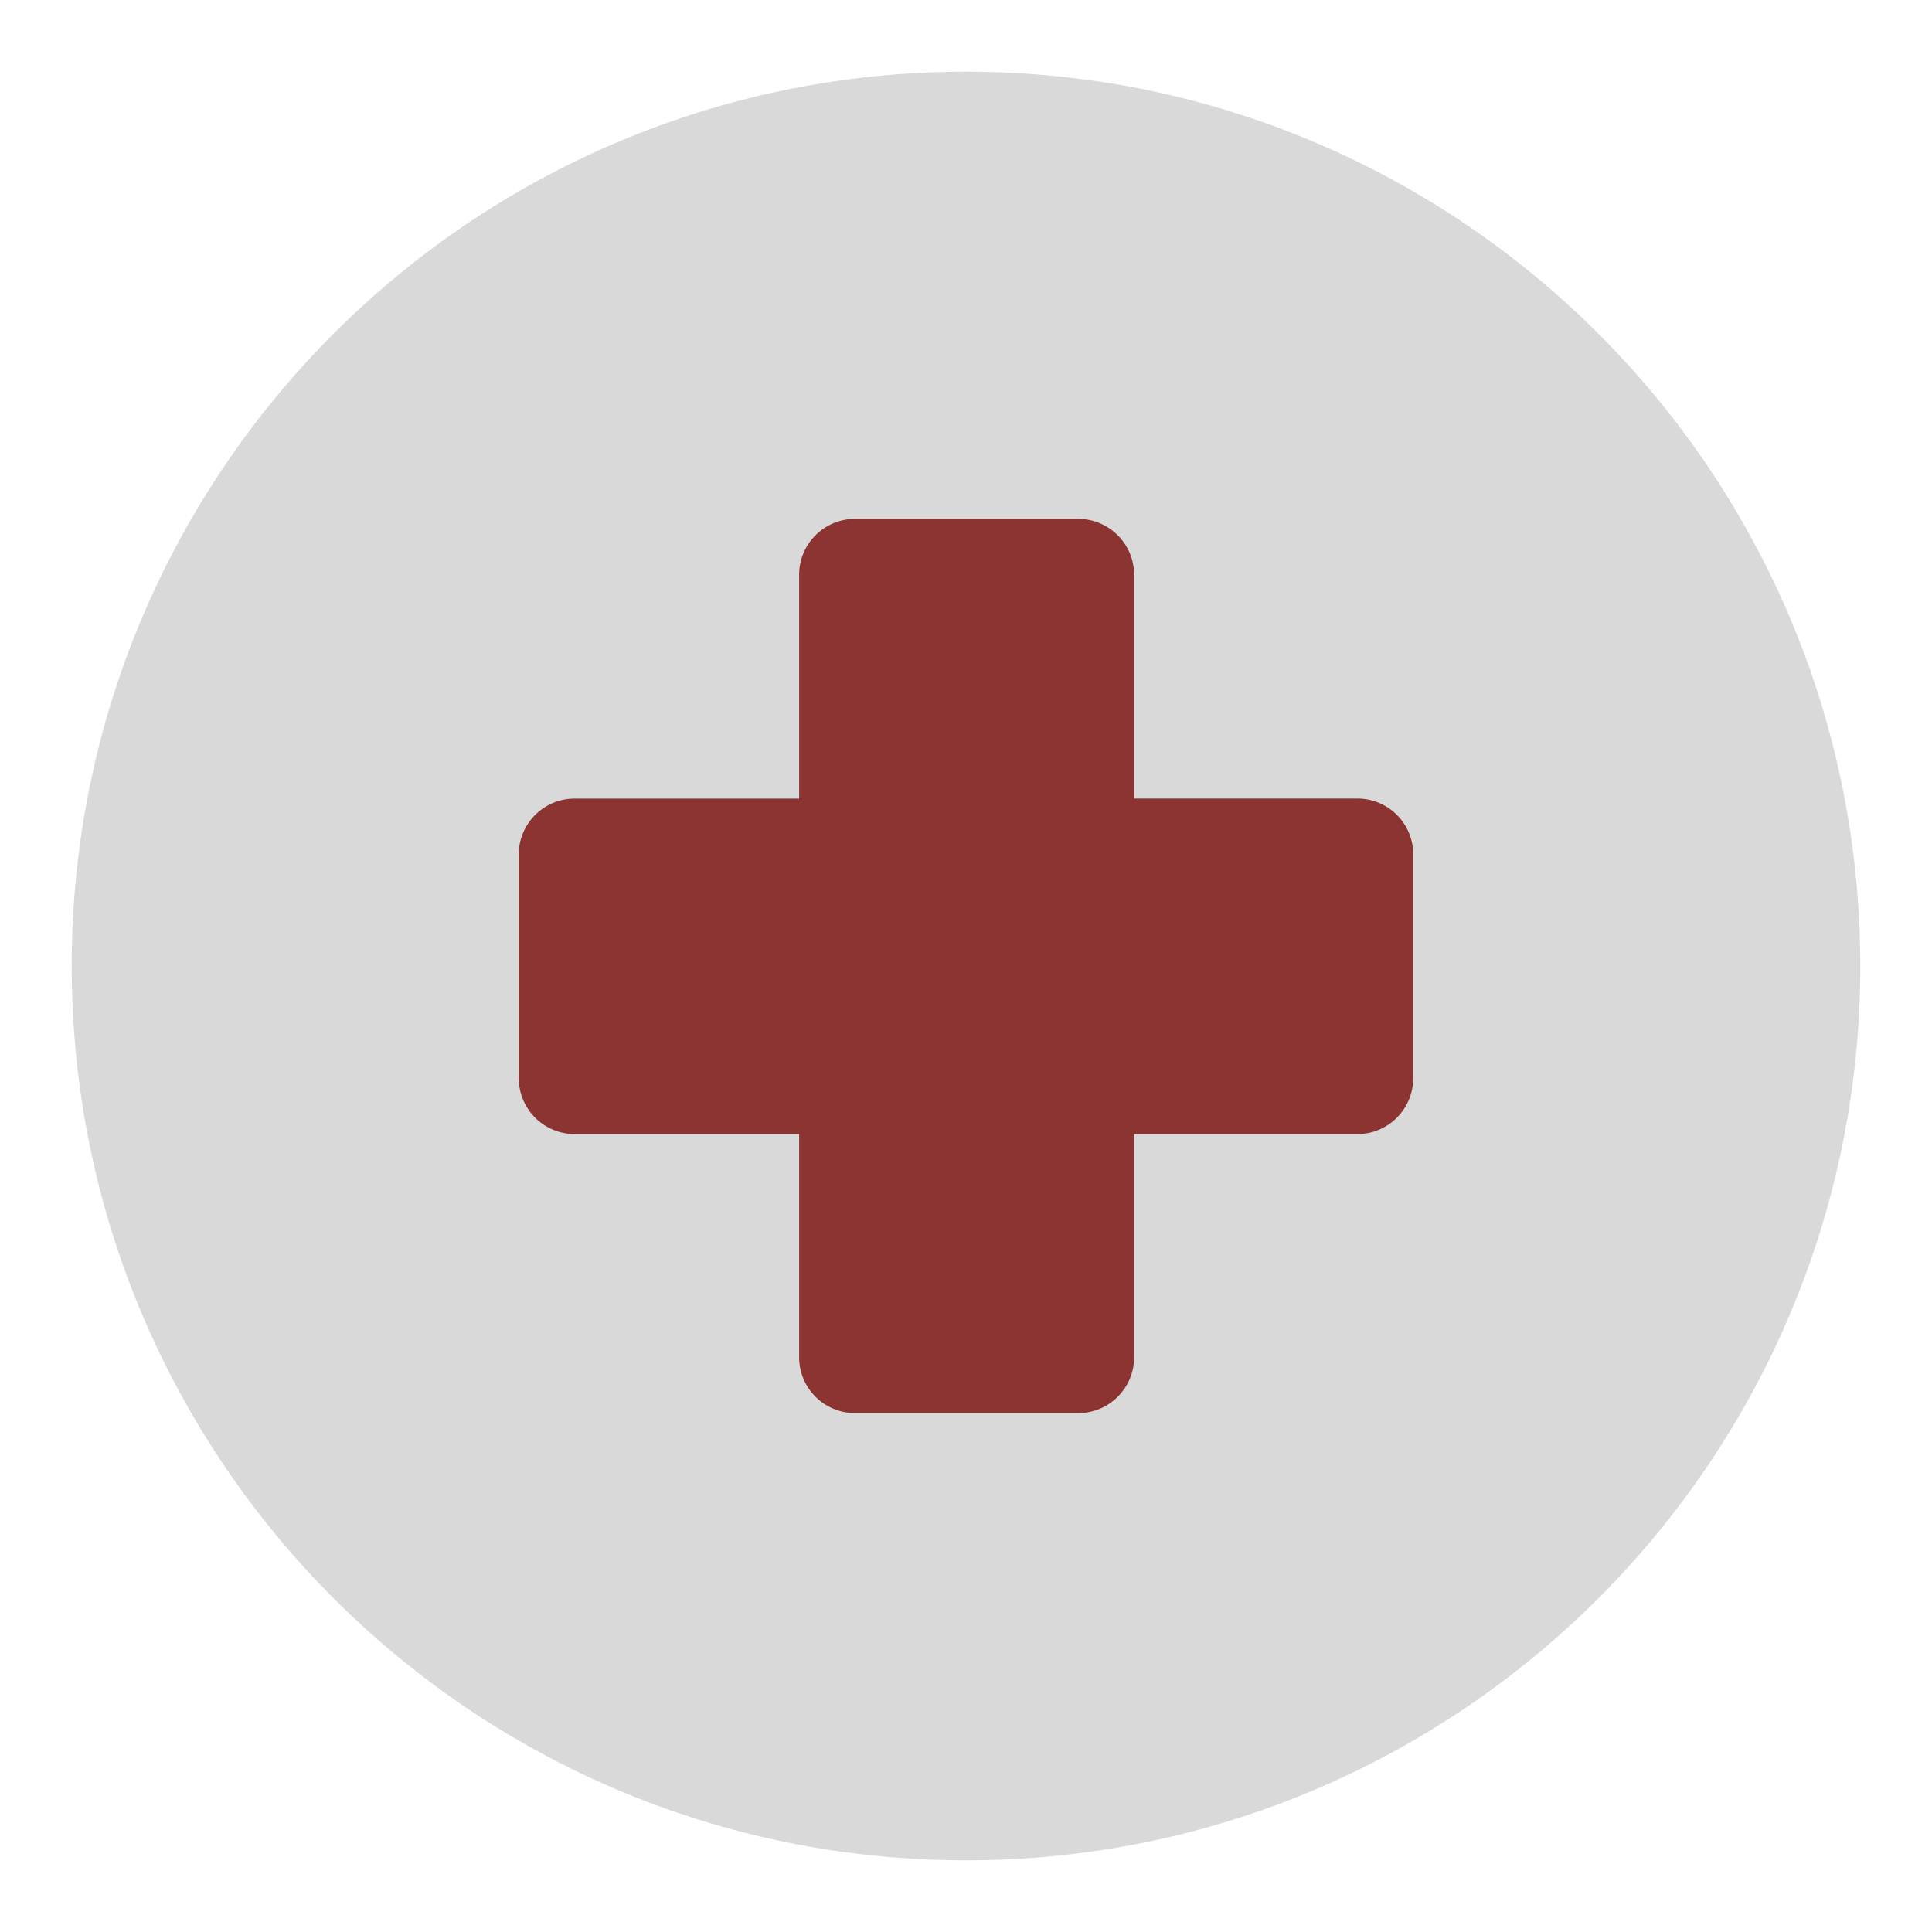
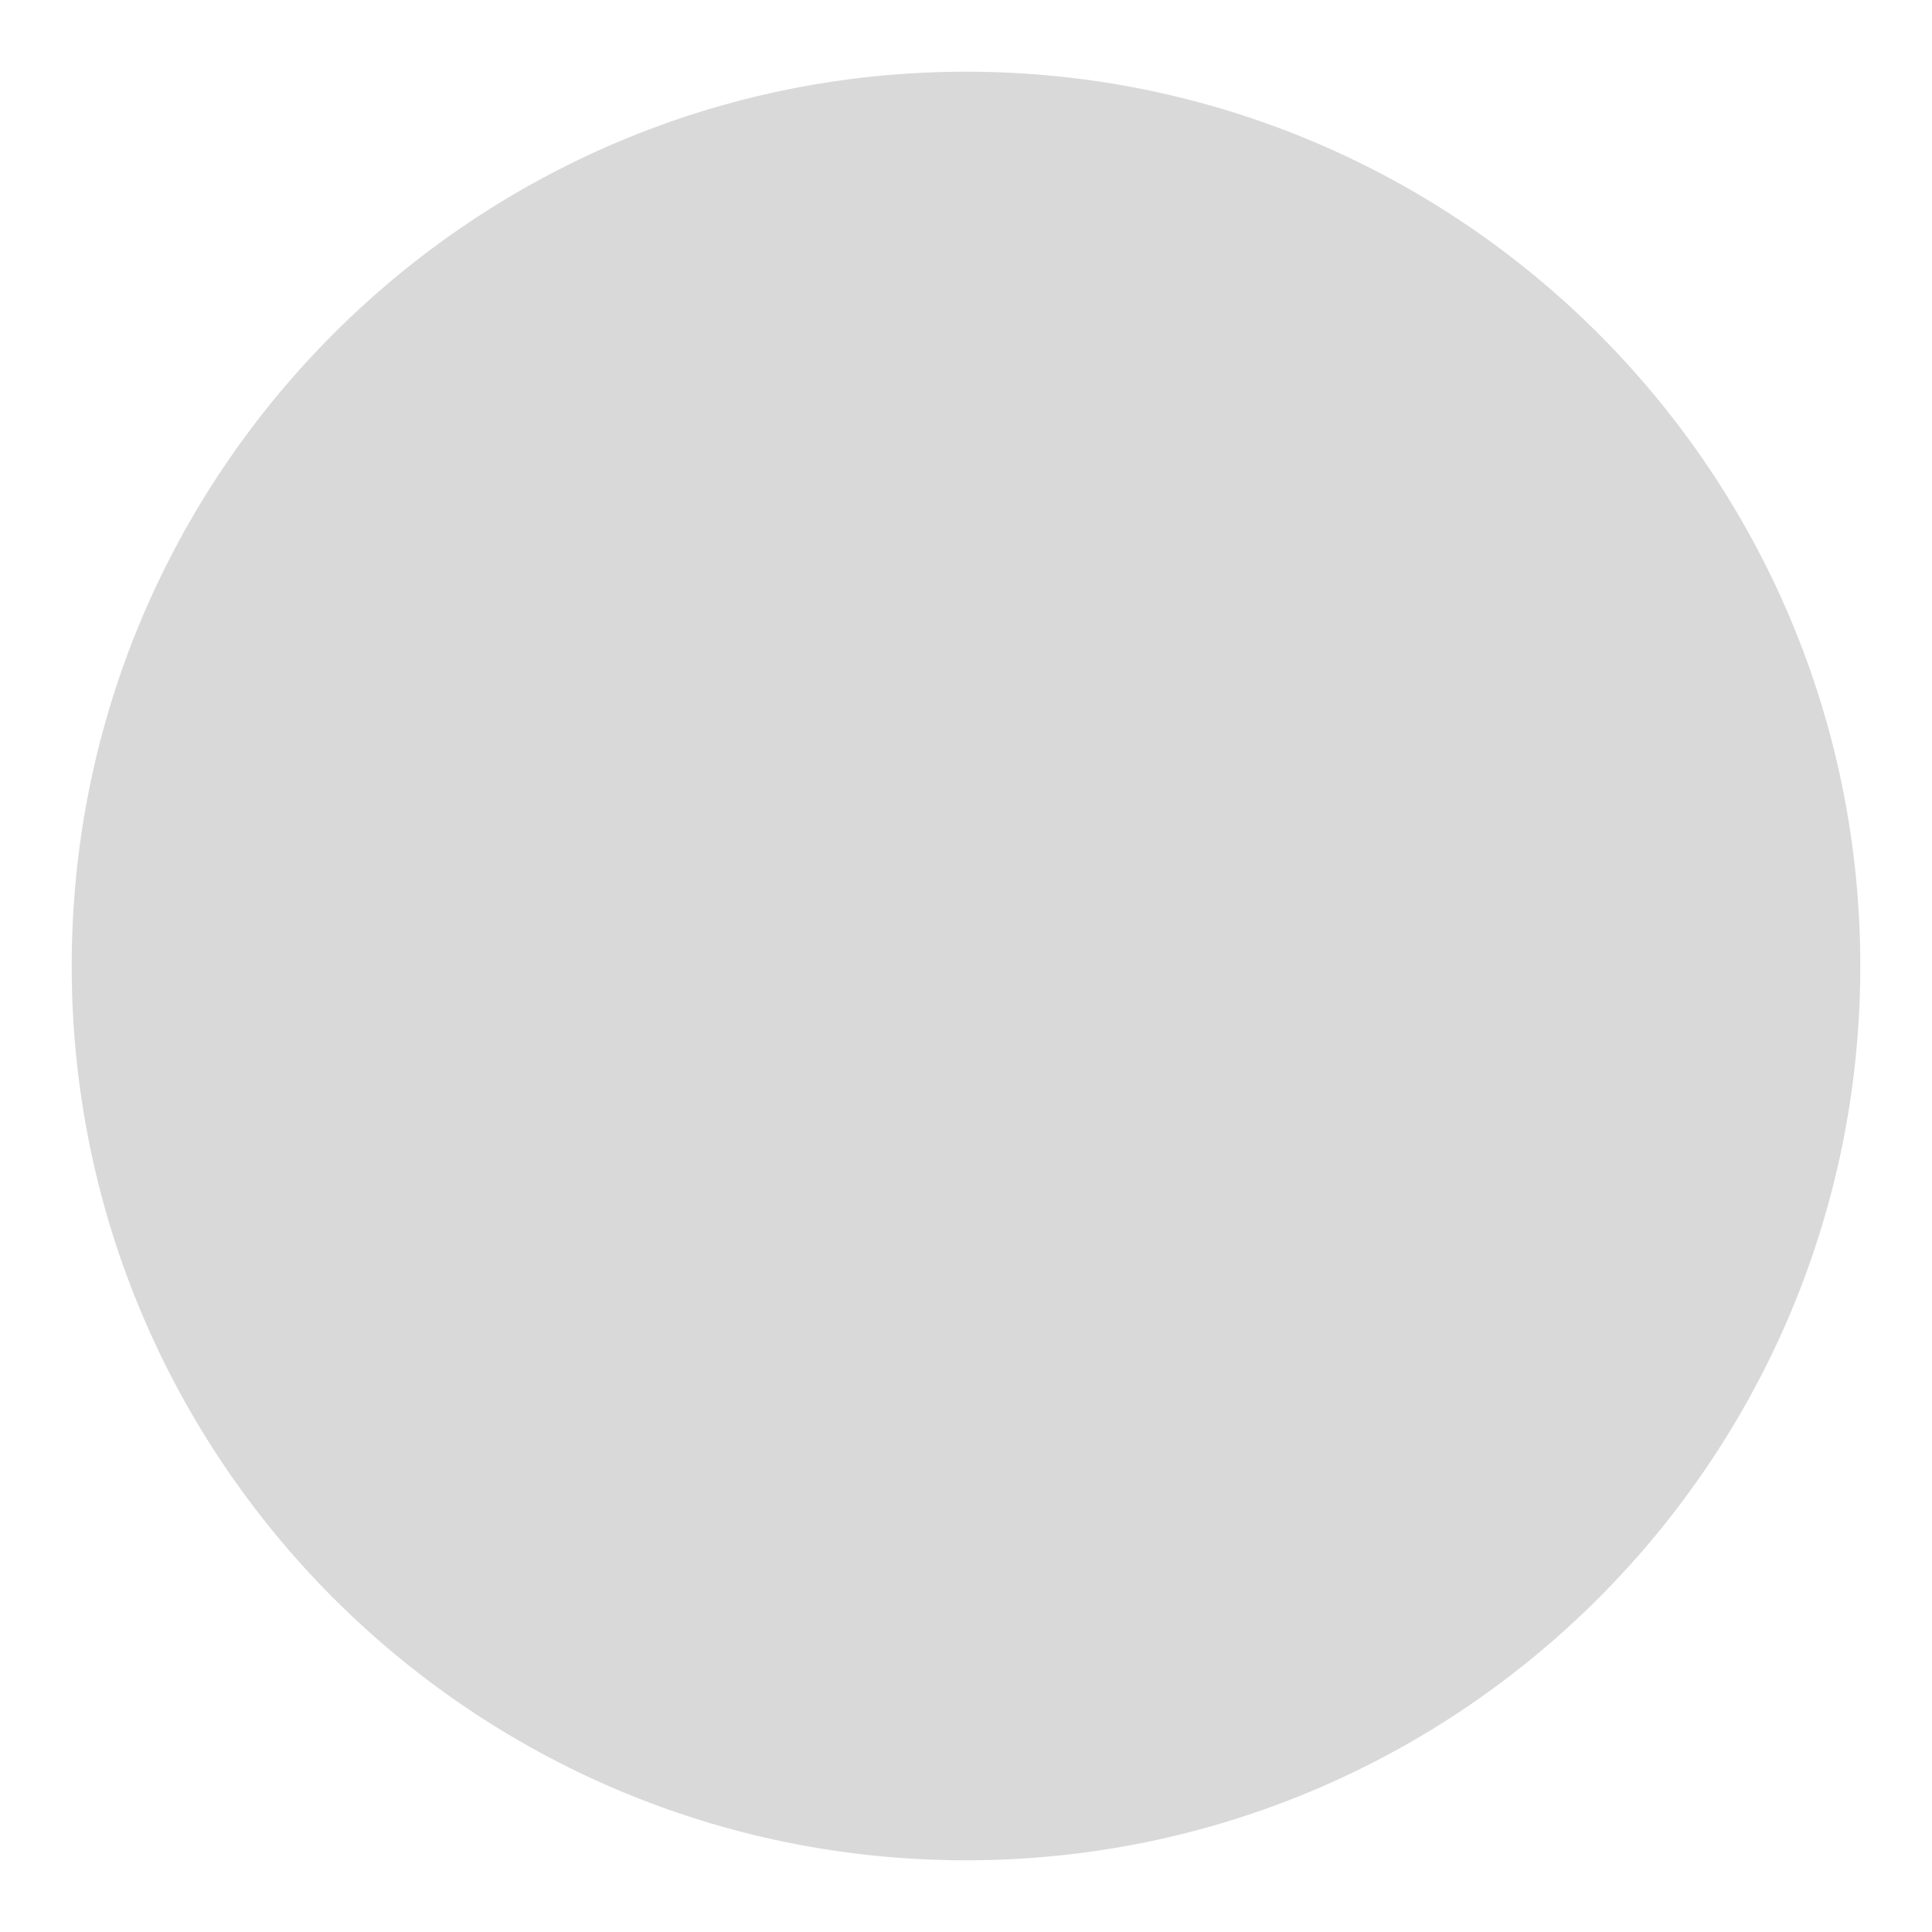
<svg xmlns="http://www.w3.org/2000/svg" width="256" height="256">
  <path fill="#D9D9D9" d="M128 9.5c65.441 0 118.5 53.058 118.5 118.5 0 65.434-53.059 118.5-118.5 118.5C62.558 246.5 9.5 193.439 9.5 128 9.5 62.559 62.55 9.5 128 9.5z" />
-   <path fill="#8C3431" d="M76.153 105.819h29.736V76.164c0-4.087 3.312-7.406 7.399-7.406h29.595c4.081 0 7.393 3.317 7.393 7.406v29.647h29.58a7.396 7.396 0 017.404 7.394v29.645c0 4.104-3.312 7.422-7.404 7.422h-29.58v29.564c0 4.098-3.312 7.406-7.393 7.406h-29.595a7.398 7.398 0 01-7.399-7.406v-29.564H76.153a7.413 7.413 0 01-7.414-7.422v-29.631c0-4.089 3.321-7.4 7.414-7.4z" />
</svg>